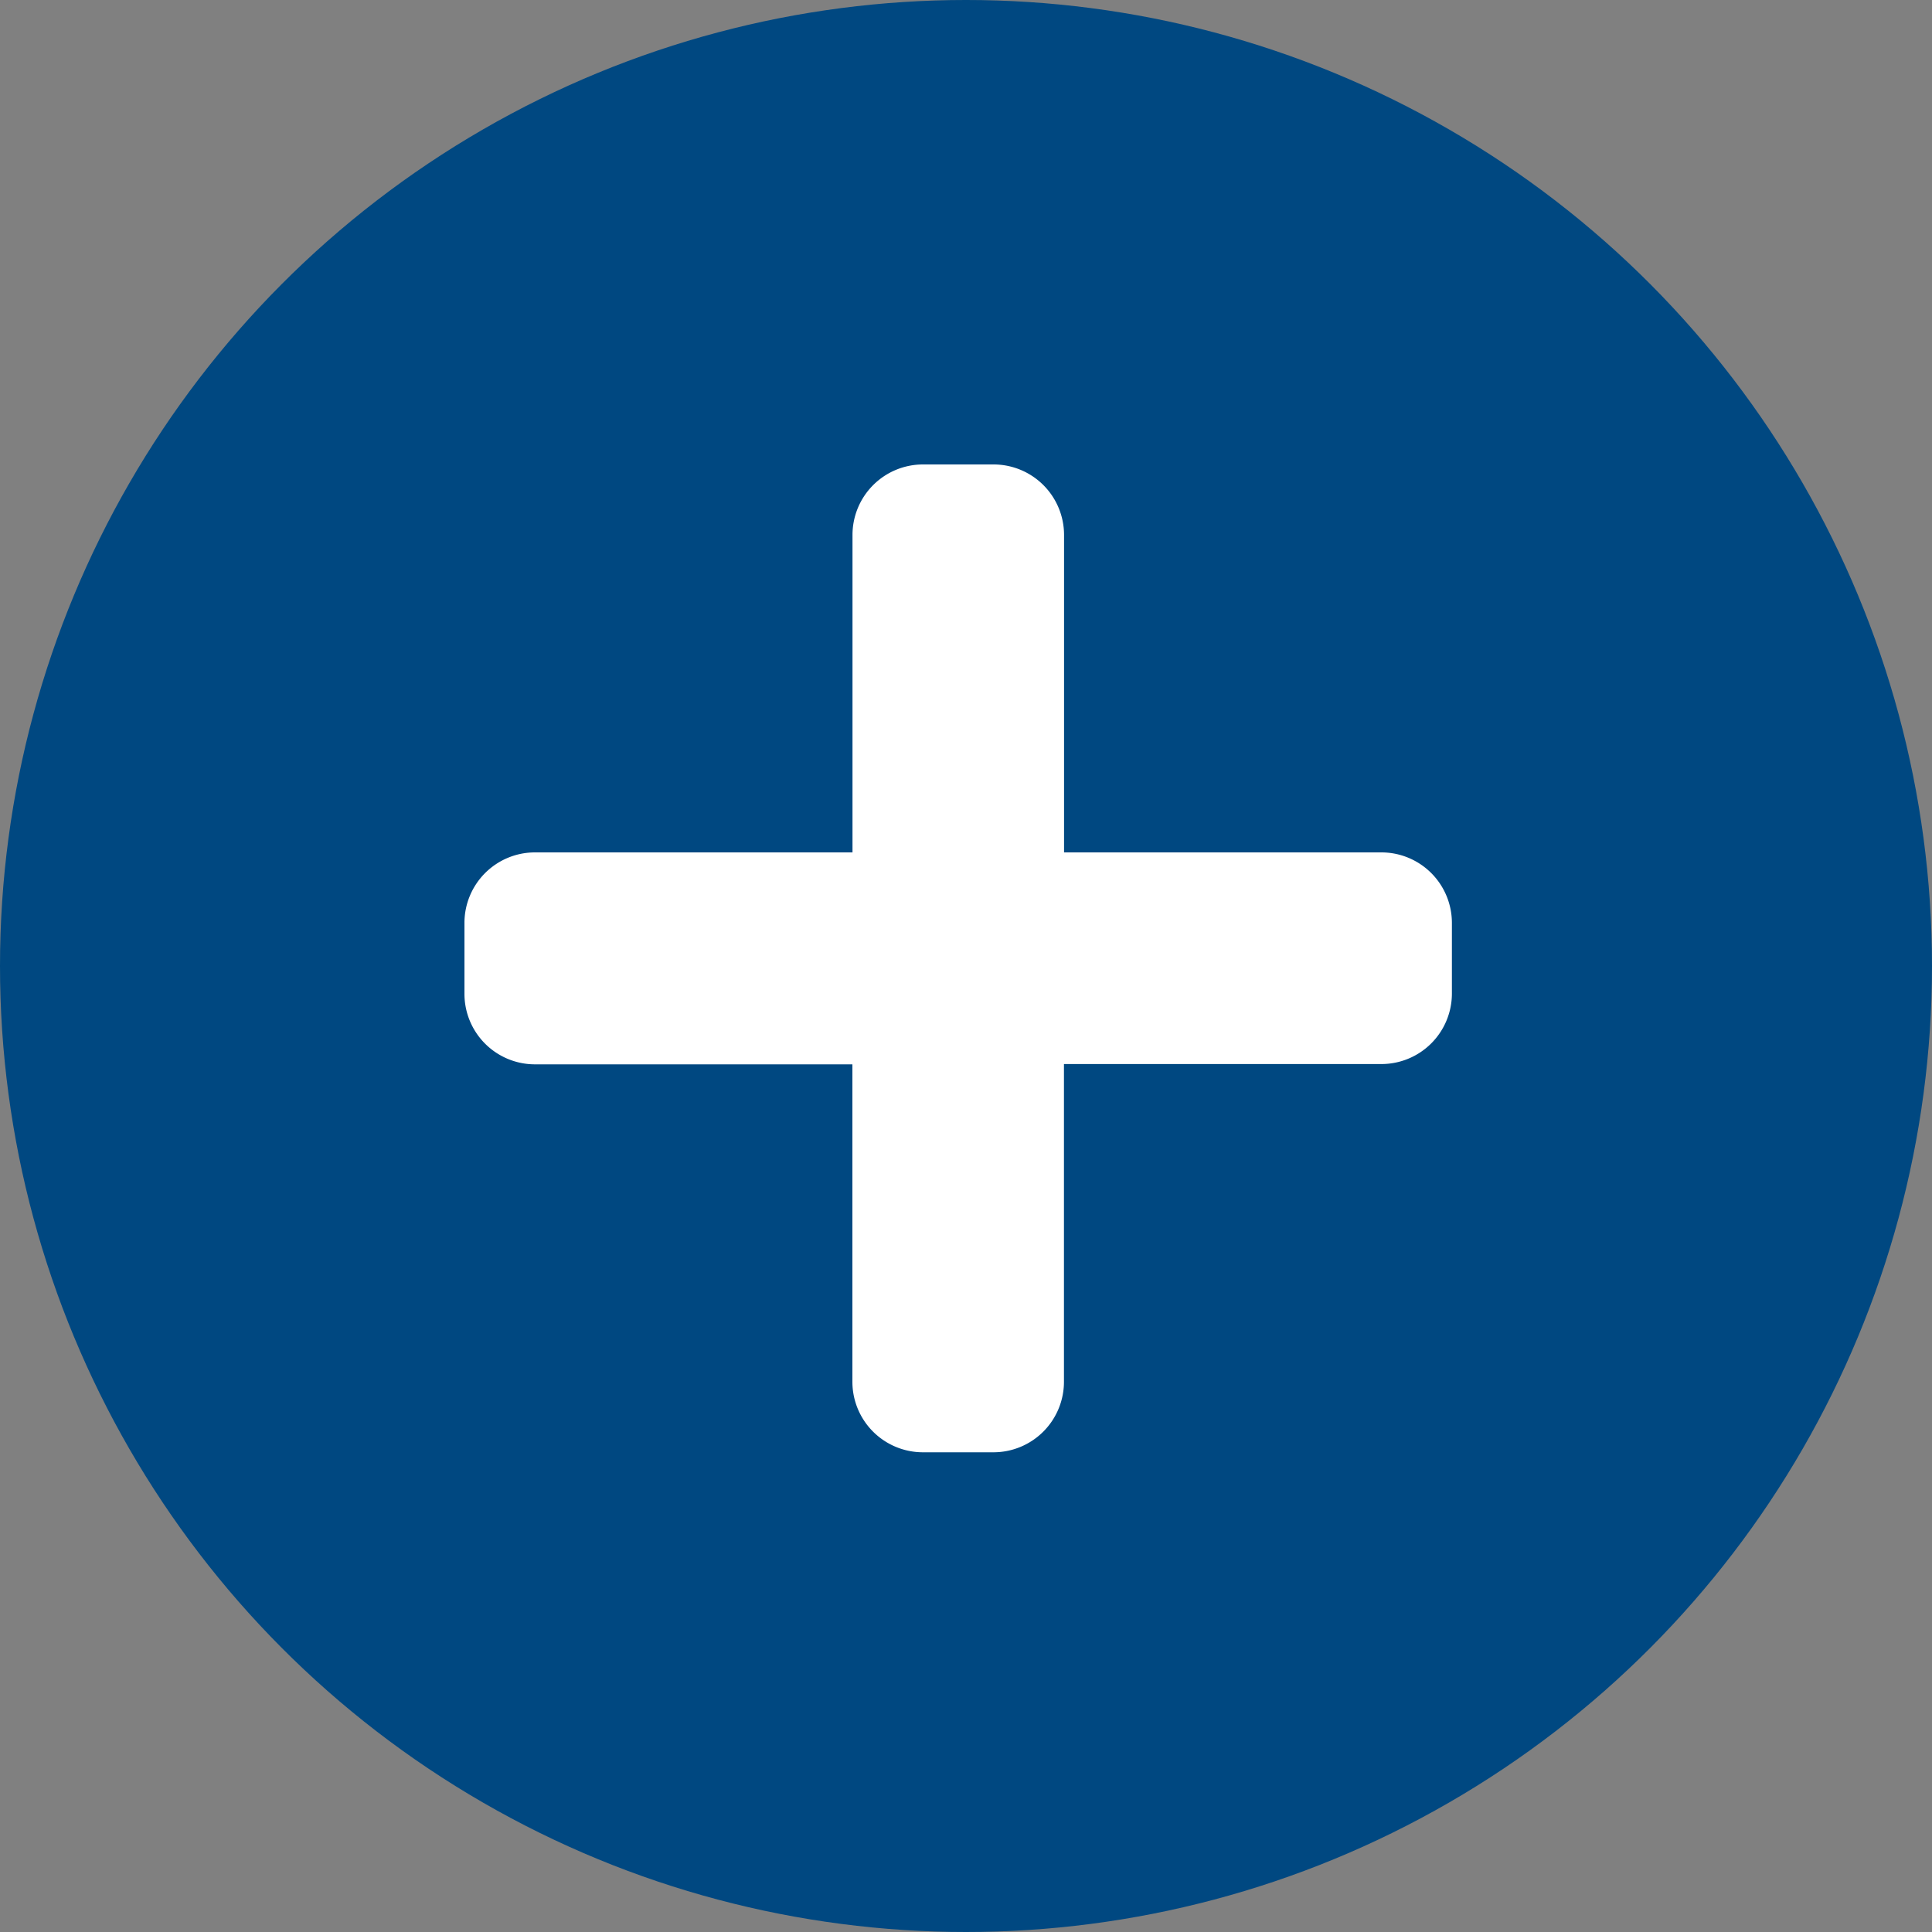
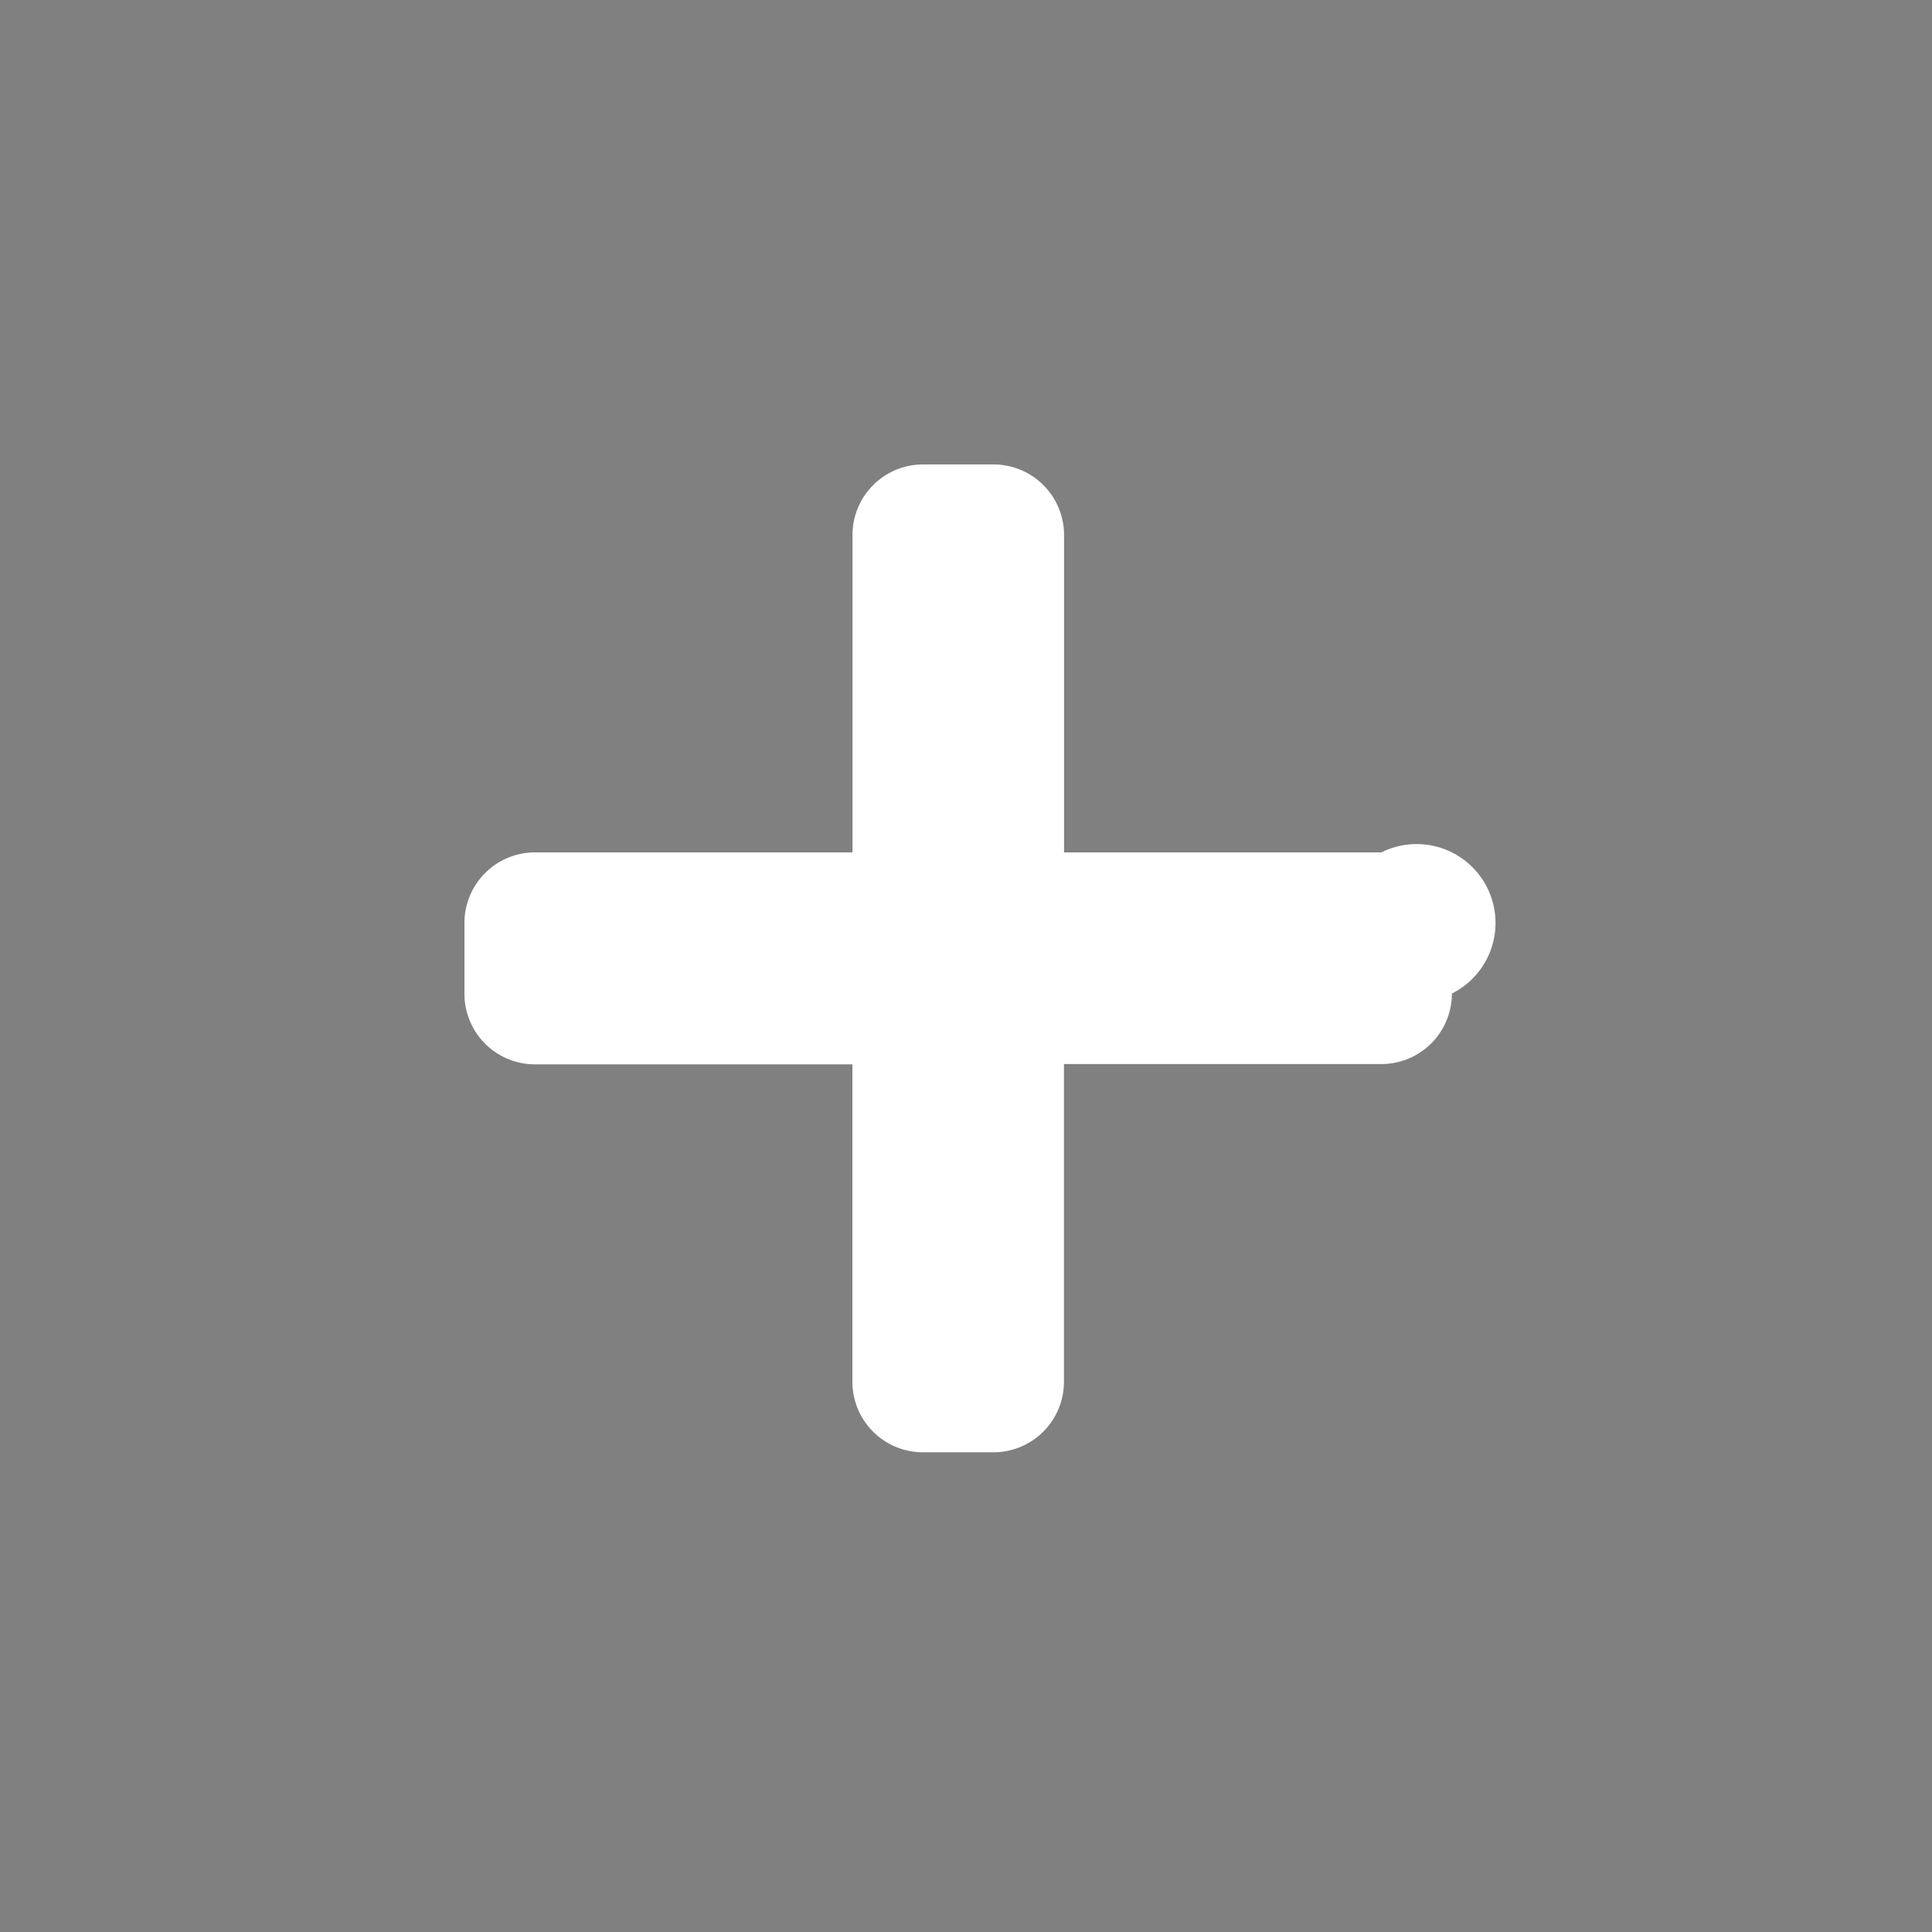
<svg xmlns="http://www.w3.org/2000/svg" width="20" height="20" viewBox="0 0 20 20">
  <rect x="0" y="0" width="20" height="20" fill="#808080" stroke="none" />
  <g id="Raggruppa_246" data-name="Raggruppa 246" transform="translate(-1637.248 -772.248)">
-     <circle id="Ellisse_3" data-name="Ellisse 3" cx="10" cy="10" r="10" transform="translate(1637.248 772.248)" fill="#004881" />
-     <path id="Icon_awesome-plus" data-name="Icon awesome-plus" d="M9.492,6.266H6.207V2.98a.73.73,0,0,0-.73-.73h-.73a.73.73,0,0,0-.73.73V6.266H.73A.73.73,0,0,0,0,7v.73a.73.73,0,0,0,.73.73H4.016v3.286a.73.73,0,0,0,.73.73h.73a.73.73,0,0,0,.73-.73V8.457H9.492a.73.73,0,0,0,.73-.73V7A.73.73,0,0,0,9.492,6.266Z" transform="translate(1642.056 774.806)" fill="#fff" />
+     <path id="Icon_awesome-plus" data-name="Icon awesome-plus" d="M9.492,6.266H6.207V2.98a.73.73,0,0,0-.73-.73h-.73a.73.73,0,0,0-.73.73V6.266H.73A.73.73,0,0,0,0,7v.73a.73.73,0,0,0,.73.73H4.016v3.286a.73.73,0,0,0,.73.73h.73a.73.73,0,0,0,.73-.73V8.457H9.492a.73.73,0,0,0,.73-.73A.73.73,0,0,0,9.492,6.266Z" transform="translate(1642.056 774.806)" fill="#fff" />
  </g>
</svg>